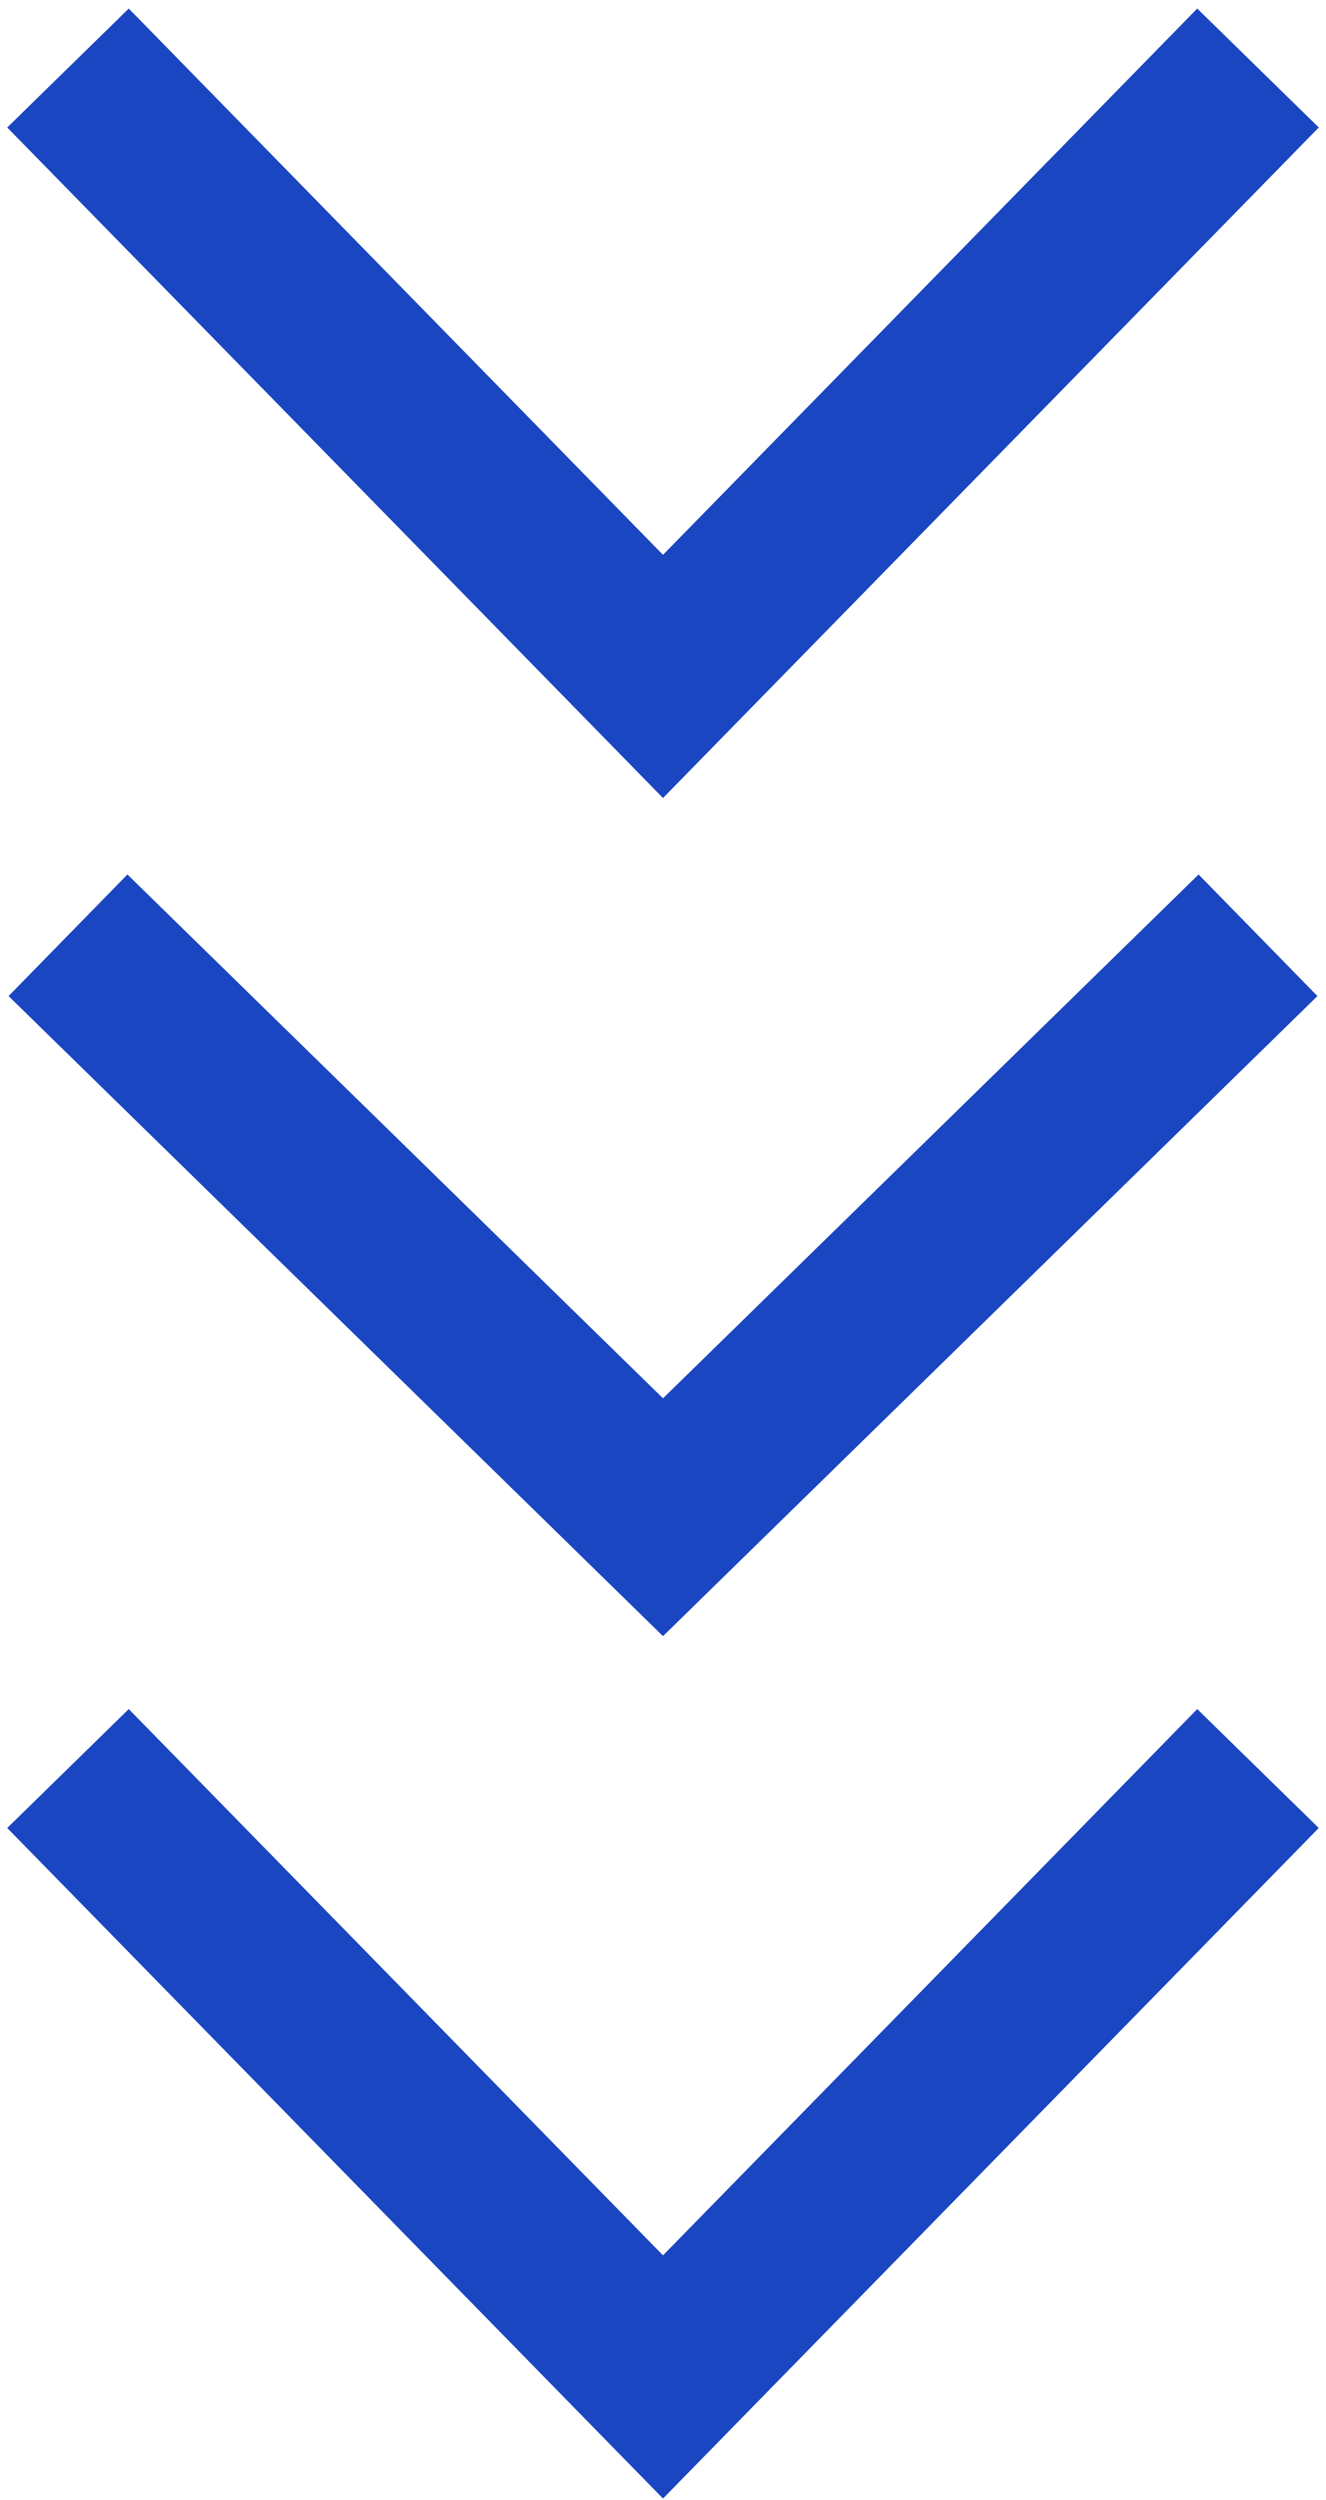
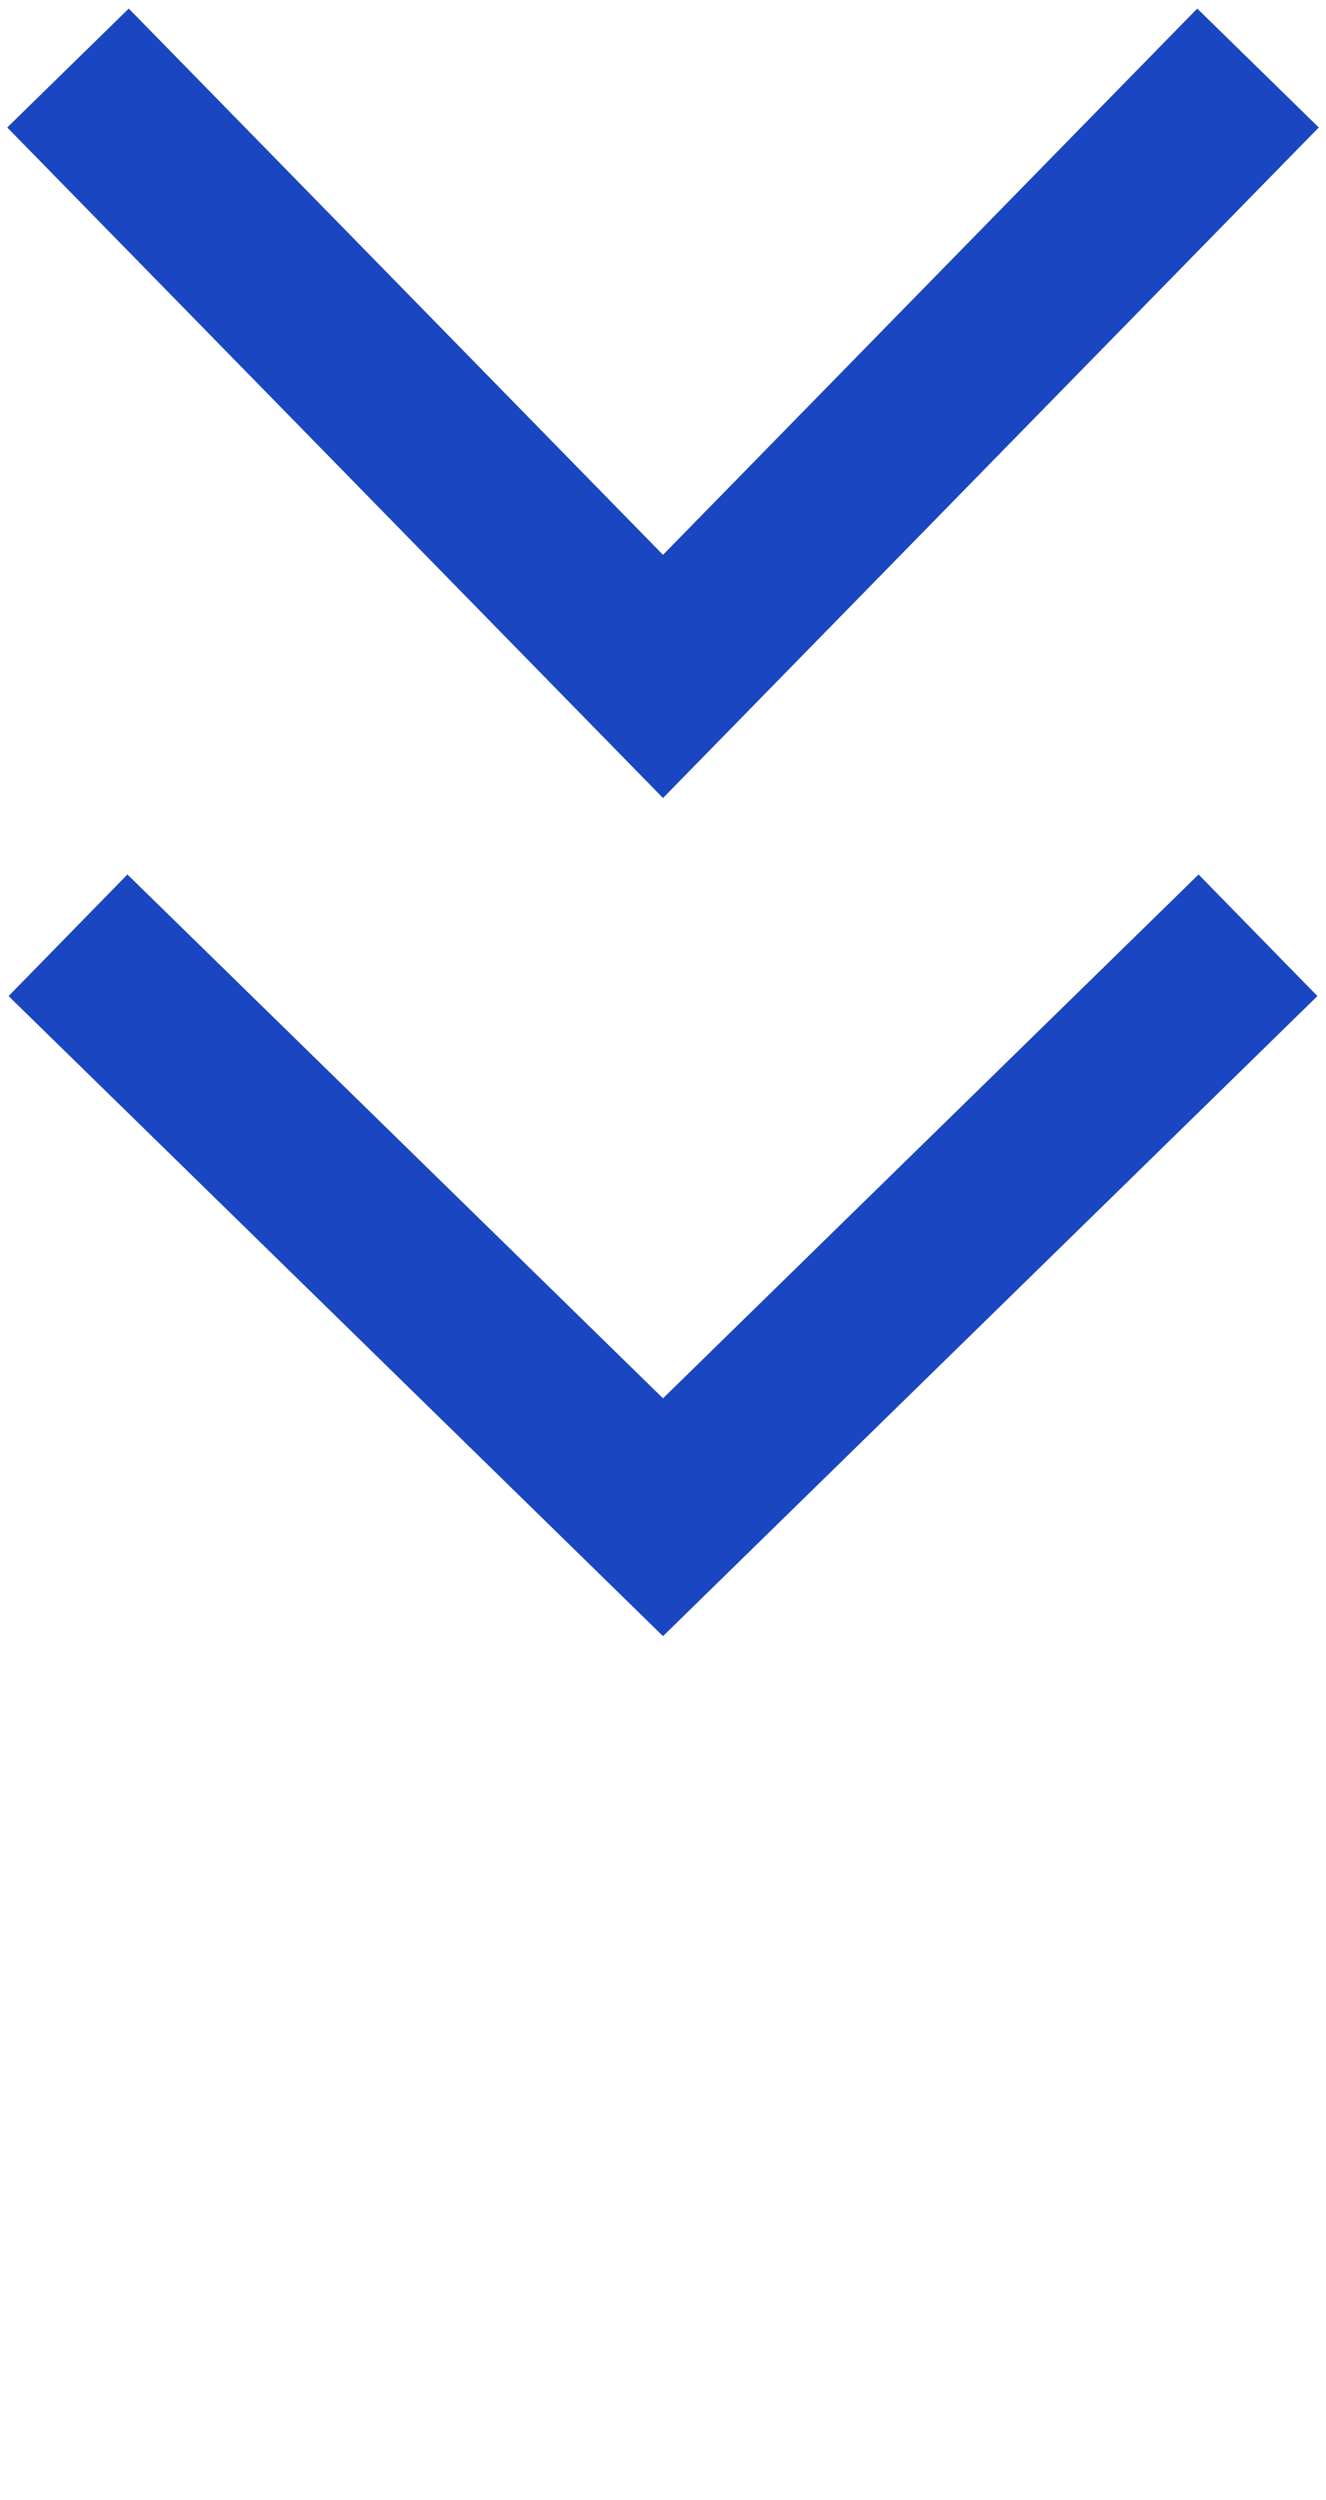
<svg xmlns="http://www.w3.org/2000/svg" width="78" height="147" viewBox="0 0 78 147" fill="none">
  <path d="M4 4L39 39.778L74 4" stroke="#1A46C1" stroke-width="10" />
  <path d="M4 55L39 89.222L74 55" stroke="#1A46C1" stroke-width="10" />
-   <path d="M4 104L39 139.778L74 104" stroke="#1A46C1" stroke-width="10" />
</svg>